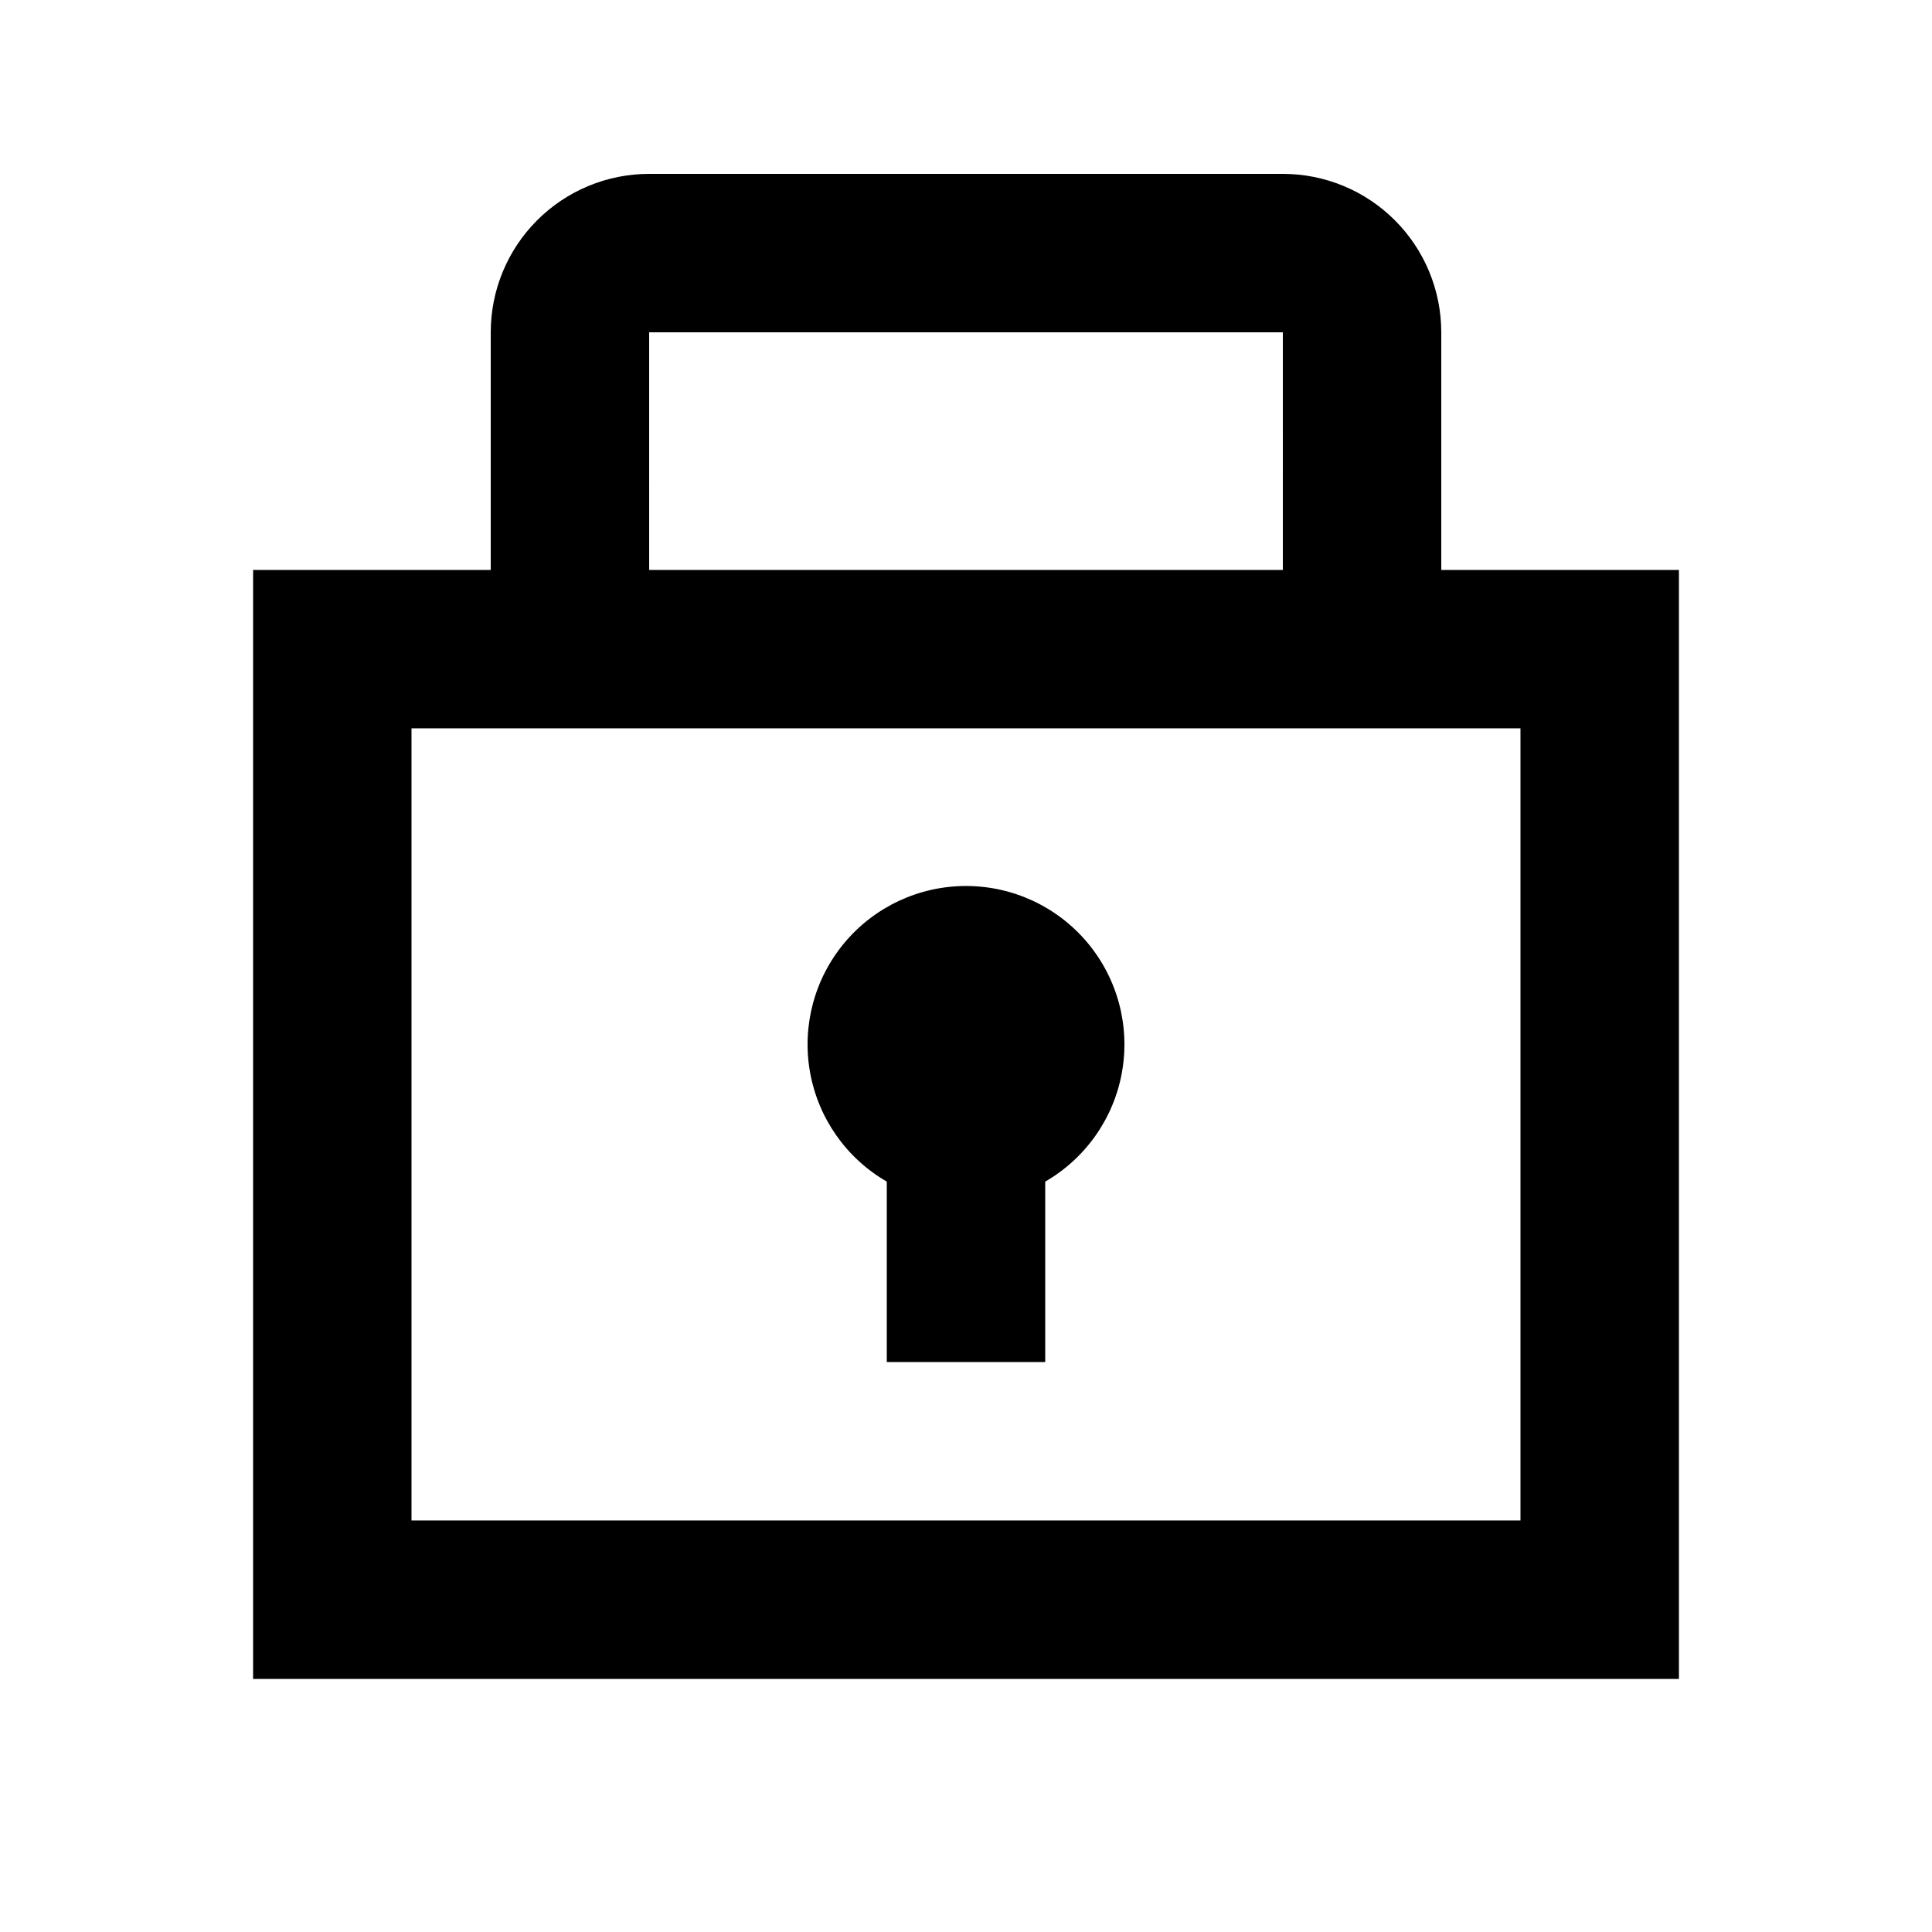
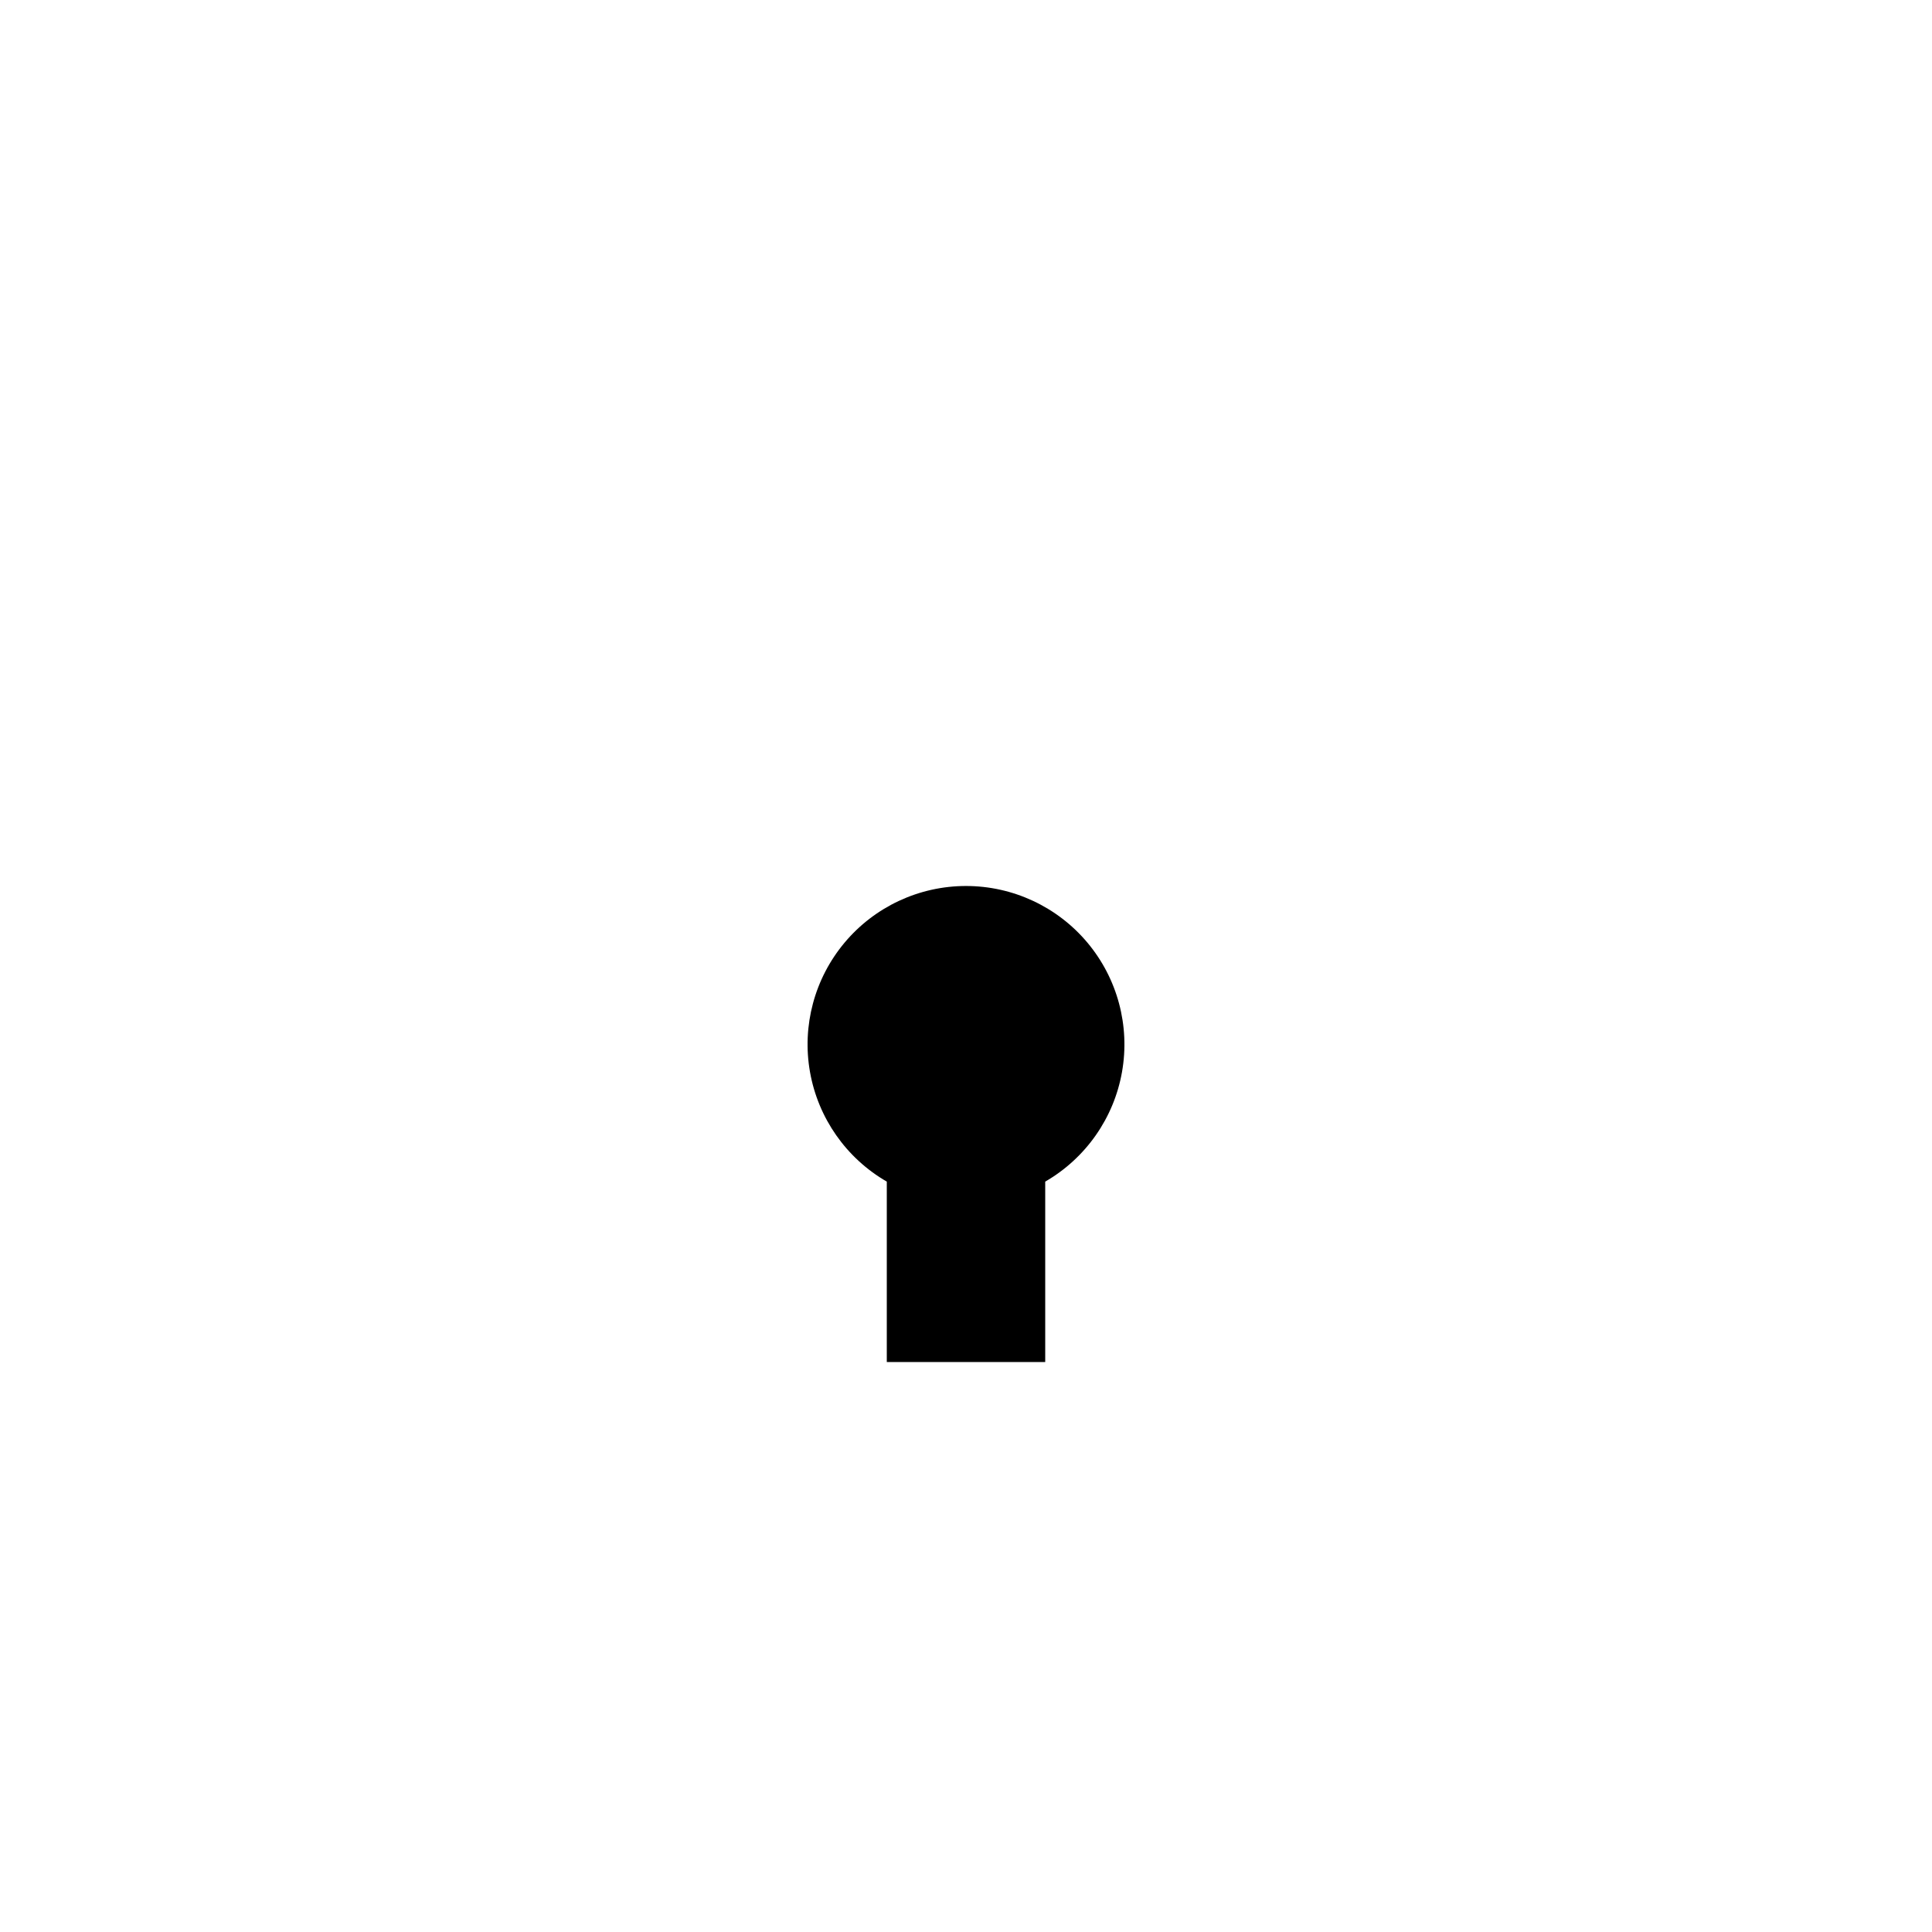
<svg xmlns="http://www.w3.org/2000/svg" fill="#000000" width="800px" height="800px" version="1.1" viewBox="144 144 512 512">
  <g>
-     <path d="m525.95 295.04v-62.977c0-11.137-4.422-21.812-12.297-29.688-7.871-7.875-18.551-12.297-29.688-12.297h-167.93c-11.137 0-21.816 4.422-29.688 12.297-7.875 7.875-12.297 18.551-12.297 29.688v62.977h-62.977v293.89h377.86v-293.89zm-209.92-62.977h167.94l-0.004 62.977h-167.93zm230.91 314.88h-293.89v-209.92h293.89z" />
    <path d="m379.01 457.14v47.816h41.984v-47.816c10.746-6.207 18.199-16.848 20.352-29.07 2.156-12.223-1.207-24.77-9.184-34.277-7.977-9.508-19.75-14.996-32.16-14.996s-24.188 5.488-32.164 14.996c-7.977 9.508-11.34 22.055-9.184 34.277 2.156 12.223 9.605 22.863 20.355 29.07z" />
  </g>
</svg>